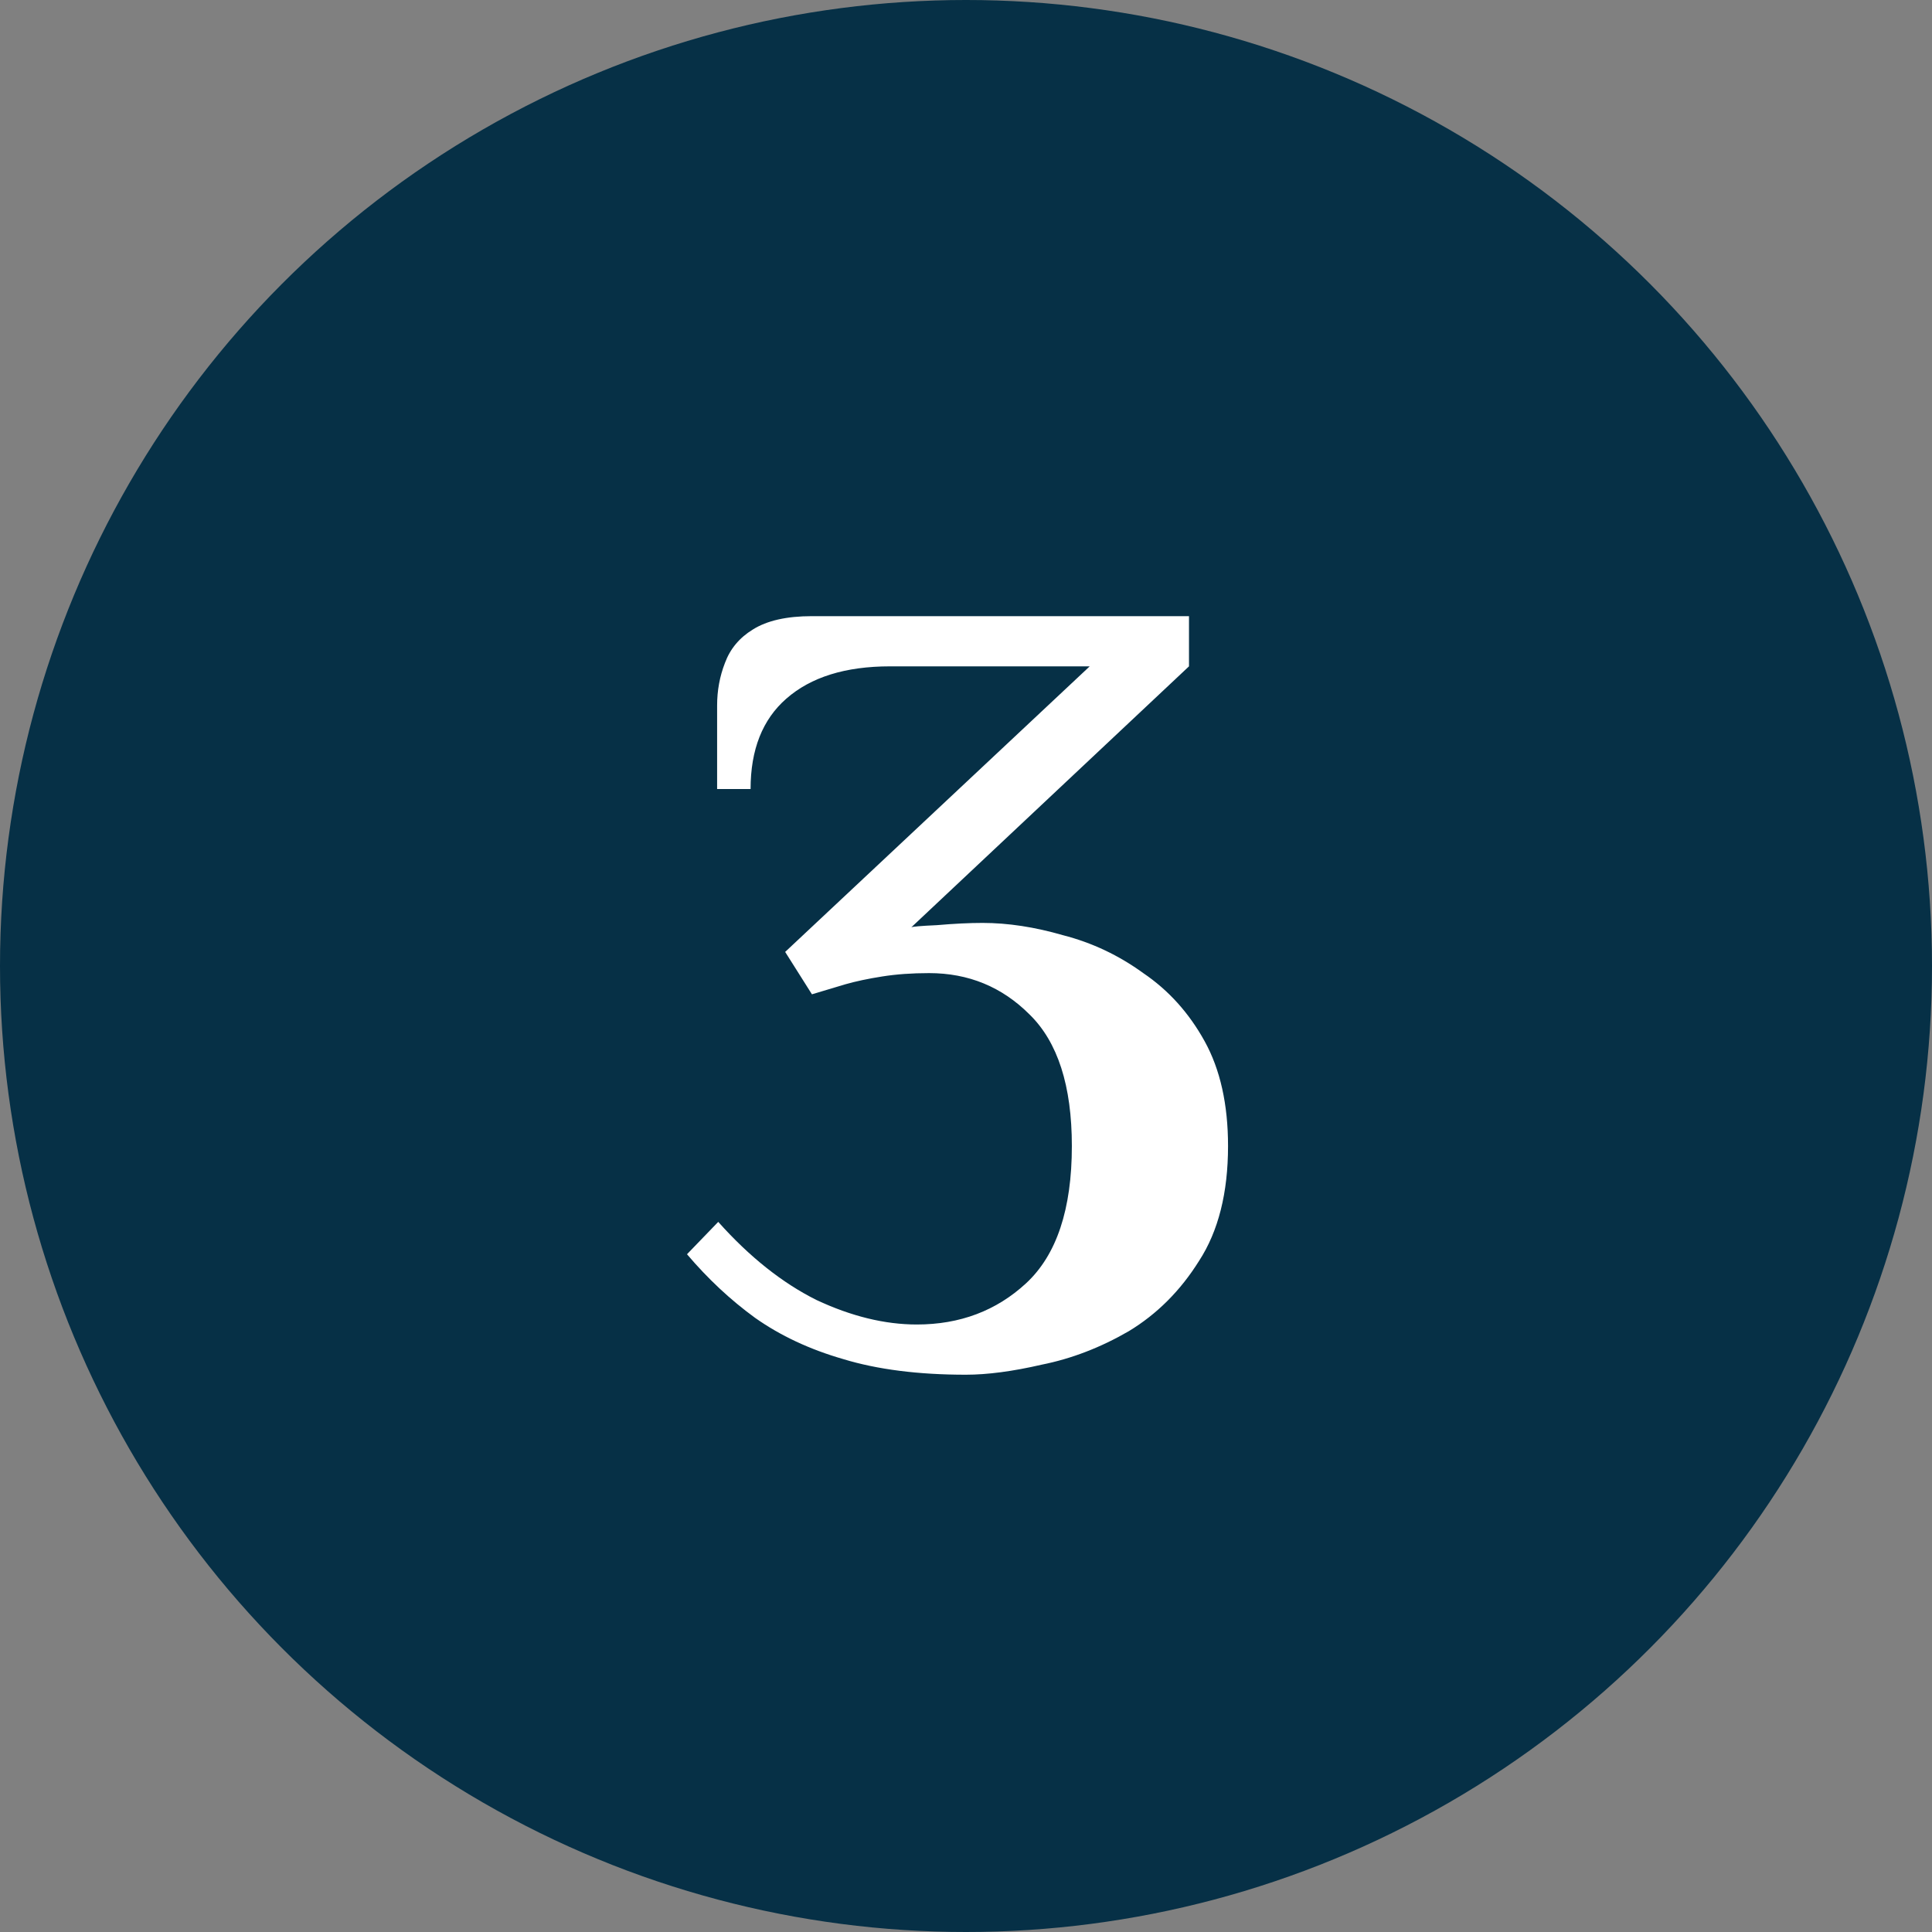
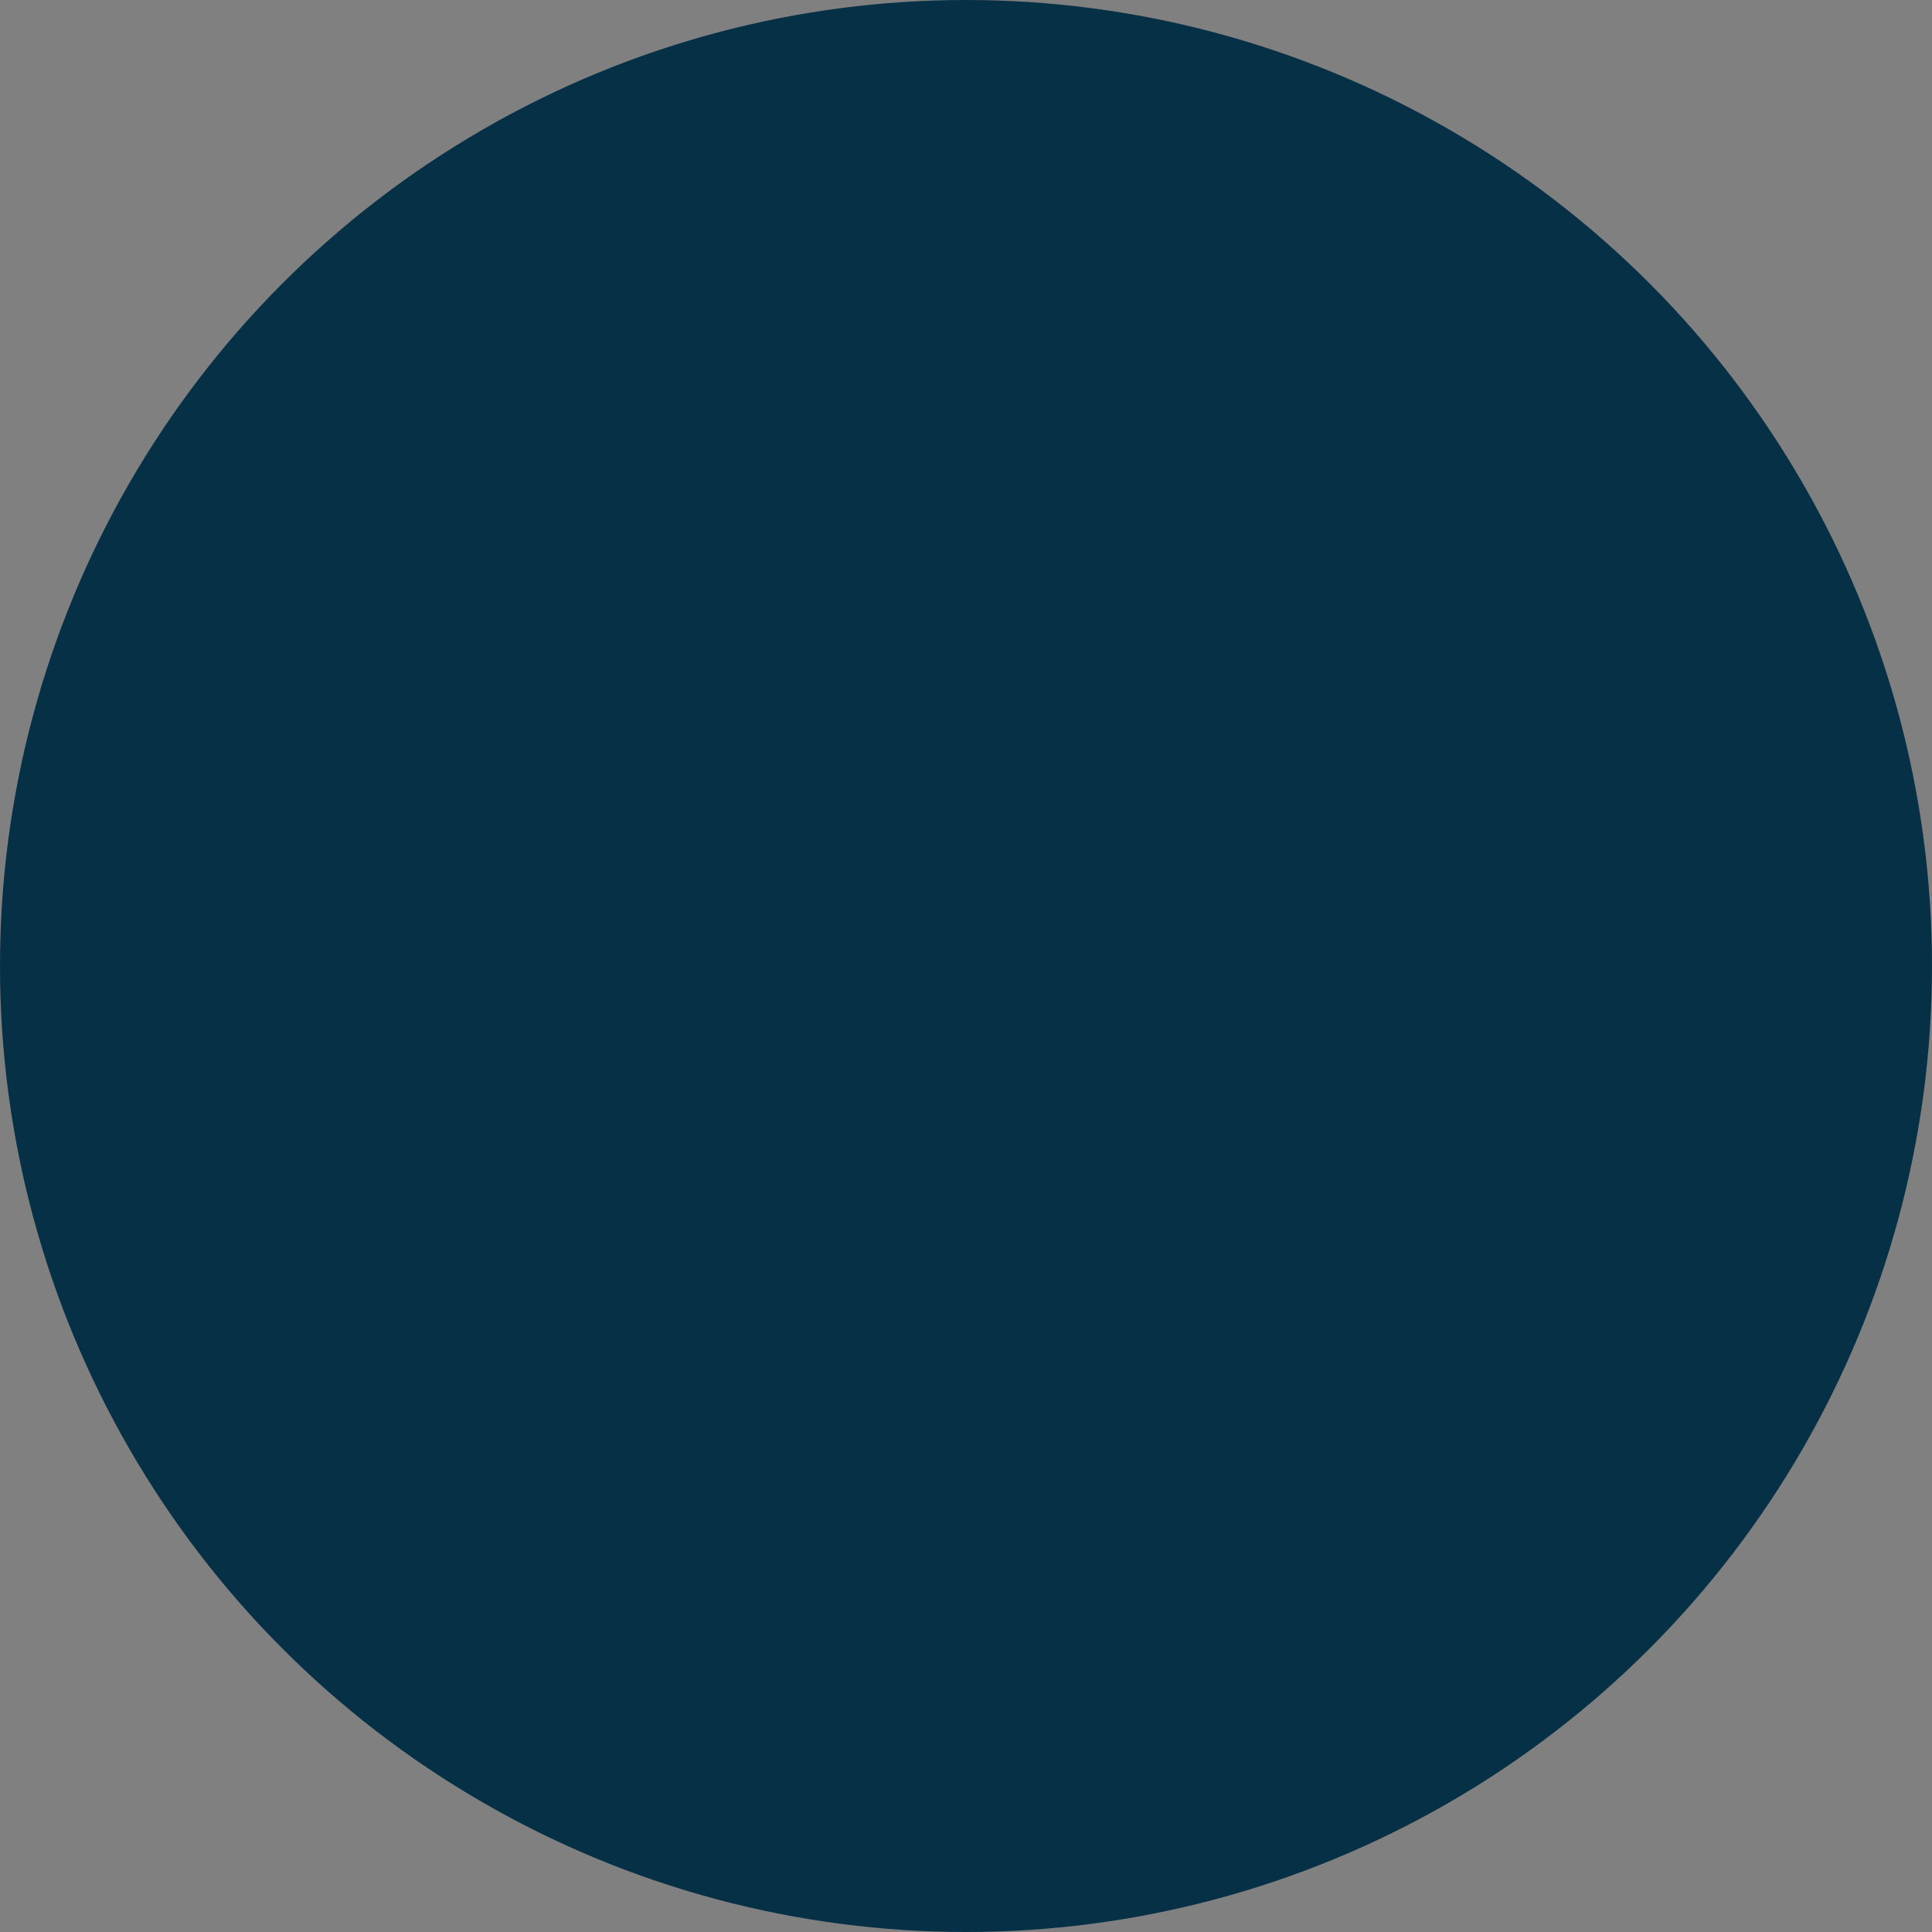
<svg xmlns="http://www.w3.org/2000/svg" fill="none" viewBox="0 0 100 100" height="100" width="100">
  <rect x="0" y="0" width="100" height="100" fill="#808080" stroke="none" />
  <circle fill="#063046" r="50" cy="50" cx="50" />
-   <path fill="white" d="M49.994 71.155C47.53 71.155 45.413 70.885 43.643 70.346C41.91 69.846 40.39 69.134 39.081 68.21C37.811 67.286 36.637 66.189 35.559 64.919L37.176 63.244C38.792 65.054 40.486 66.401 42.257 67.286C44.066 68.133 45.798 68.556 47.453 68.556C49.686 68.556 51.572 67.844 53.112 66.42C54.69 64.957 55.479 62.59 55.479 59.318C55.479 56.2 54.748 53.929 53.285 52.505C51.861 51.081 50.129 50.368 48.089 50.368C47.203 50.368 46.395 50.426 45.663 50.542C44.932 50.657 44.297 50.792 43.758 50.946L42.026 51.465L40.64 49.271L56.403 34.49H46.068C43.758 34.49 41.968 35.048 40.698 36.164C39.466 37.242 38.85 38.801 38.85 40.841H37.118V36.511C37.118 35.741 37.253 35.01 37.522 34.317C37.792 33.585 38.273 33.008 38.966 32.584C39.697 32.123 40.717 31.892 42.026 31.892H61.542V34.49L47.165 48.001C47.203 47.963 47.646 47.924 48.493 47.886C49.378 47.809 50.167 47.77 50.86 47.77C52.169 47.77 53.555 47.982 55.017 48.405C56.519 48.79 57.904 49.445 59.175 50.368C60.483 51.254 61.542 52.428 62.35 53.891C63.159 55.353 63.563 57.163 63.563 59.318C63.563 61.743 63.062 63.726 62.062 65.265C61.099 66.805 59.887 68.018 58.424 68.903C56.961 69.75 55.46 70.327 53.92 70.635C52.419 70.982 51.11 71.155 49.994 71.155Z" />
</svg>